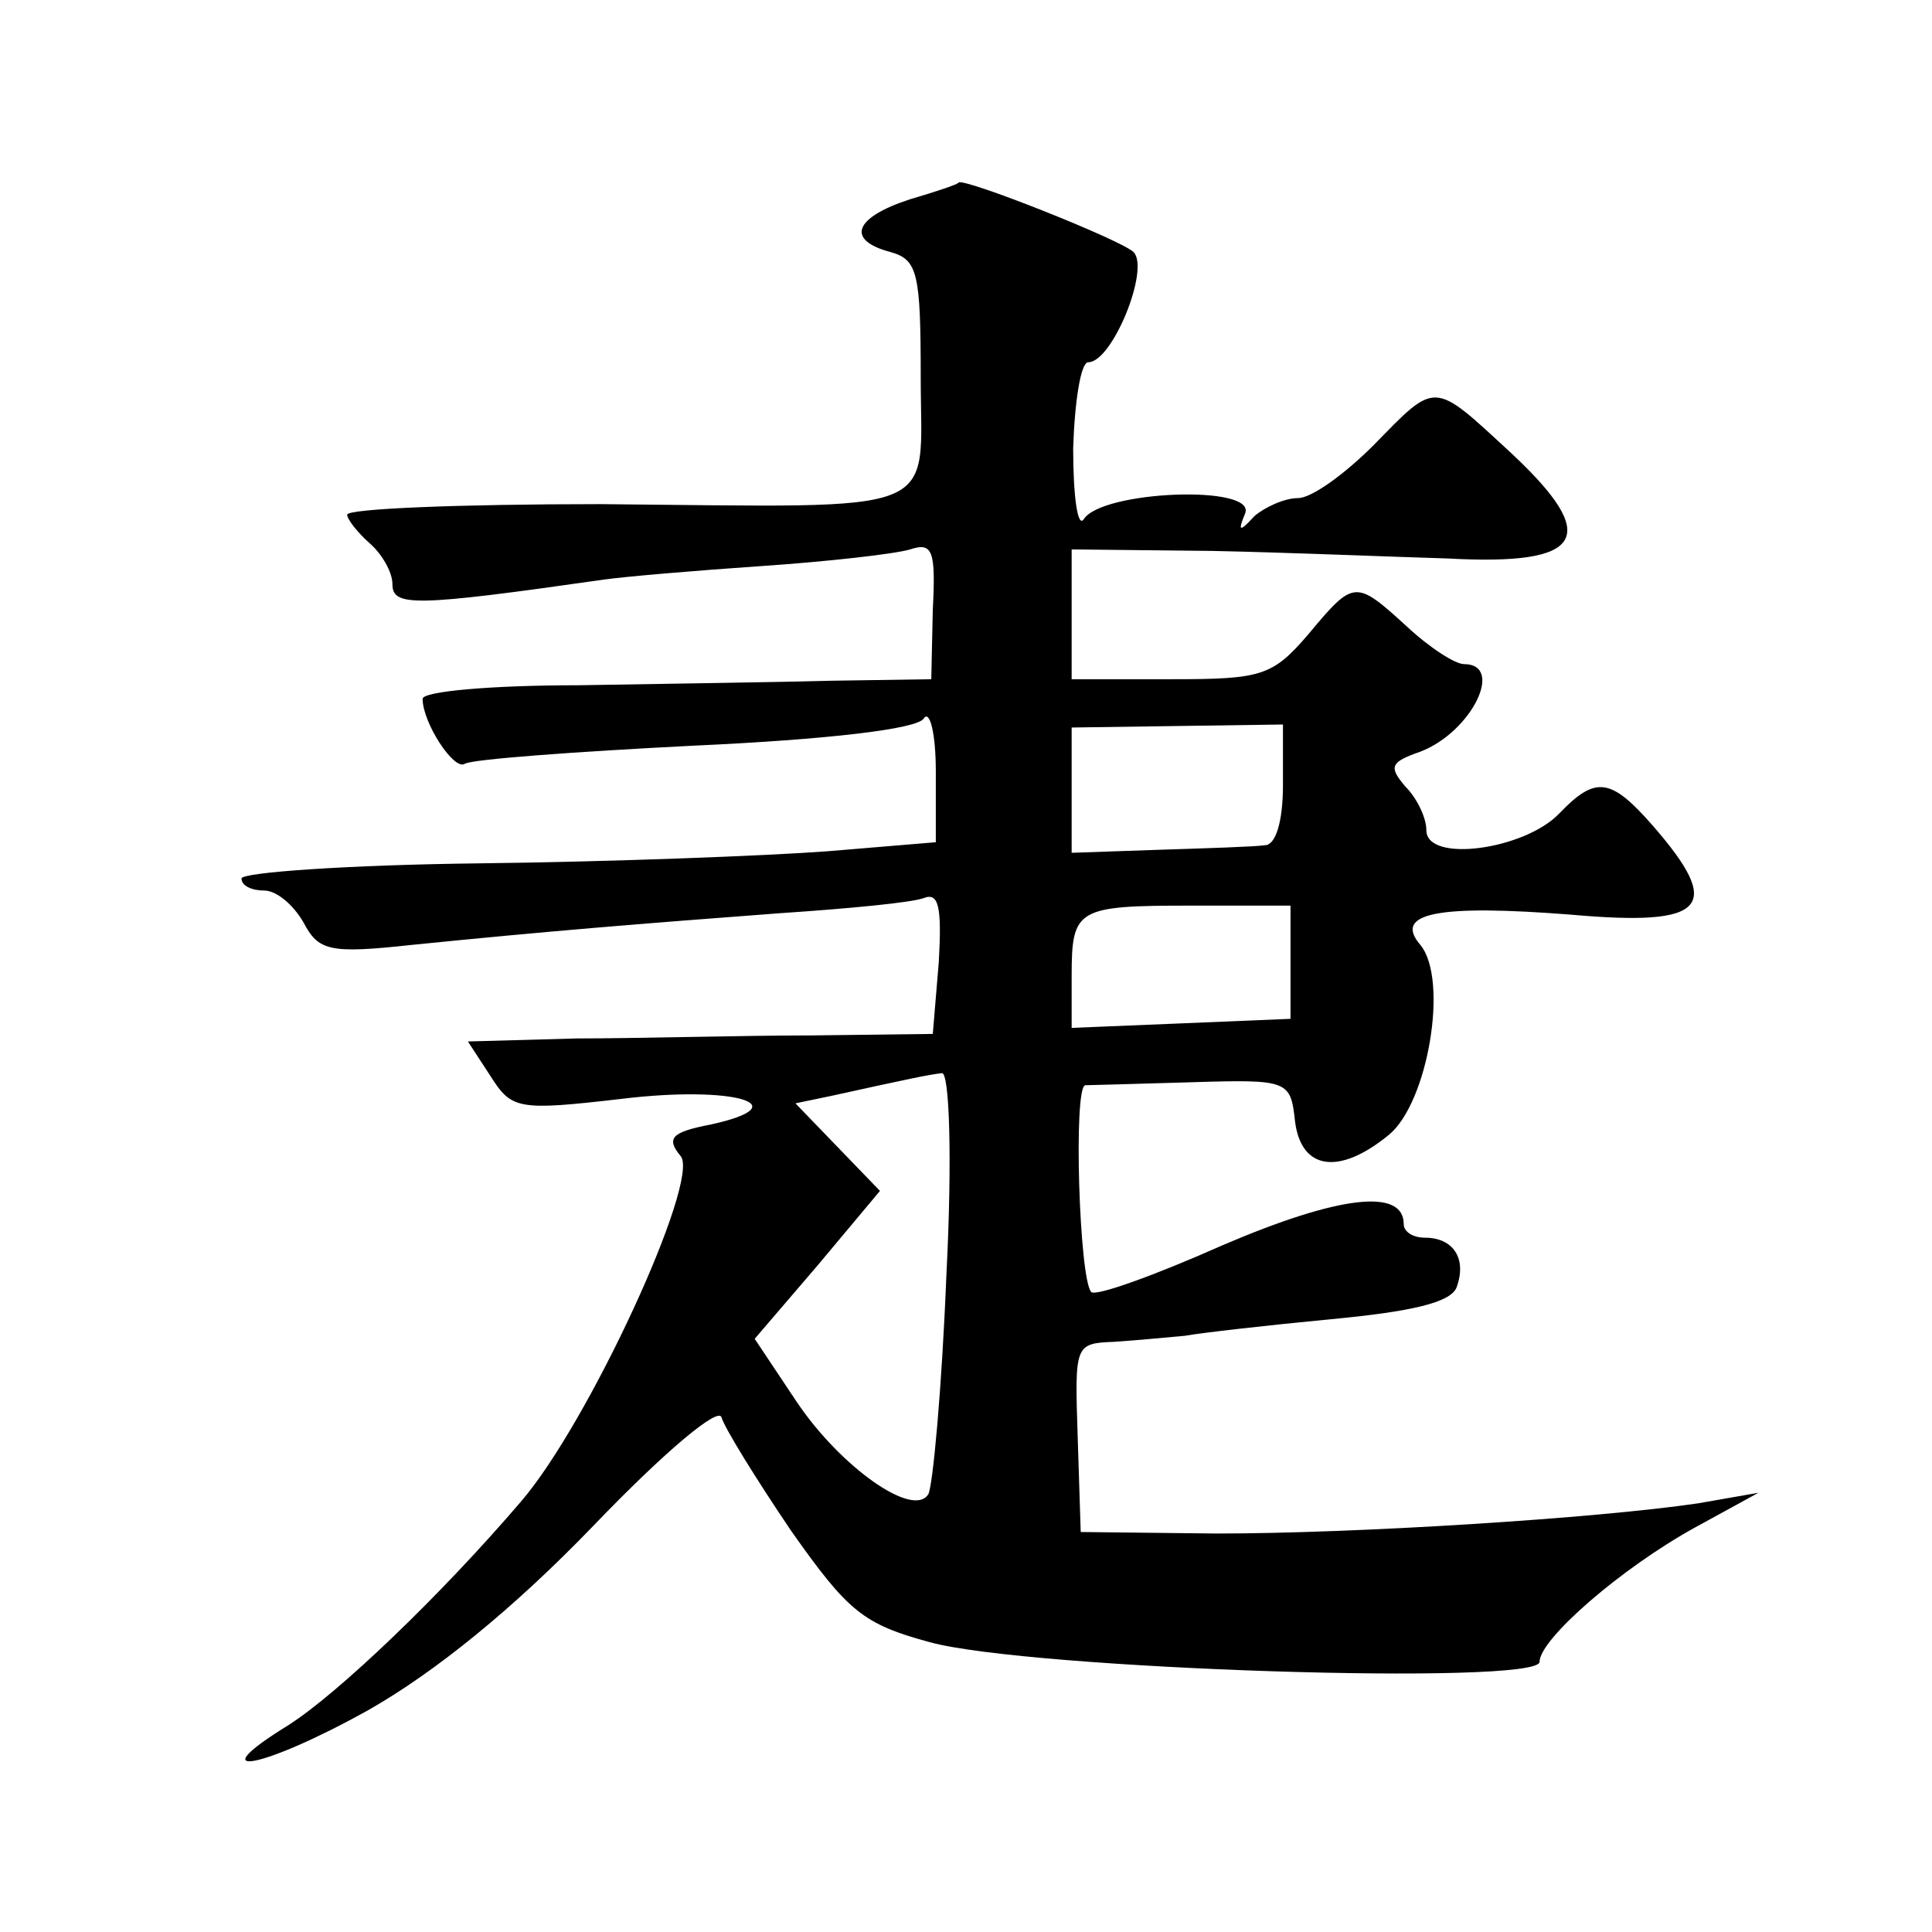
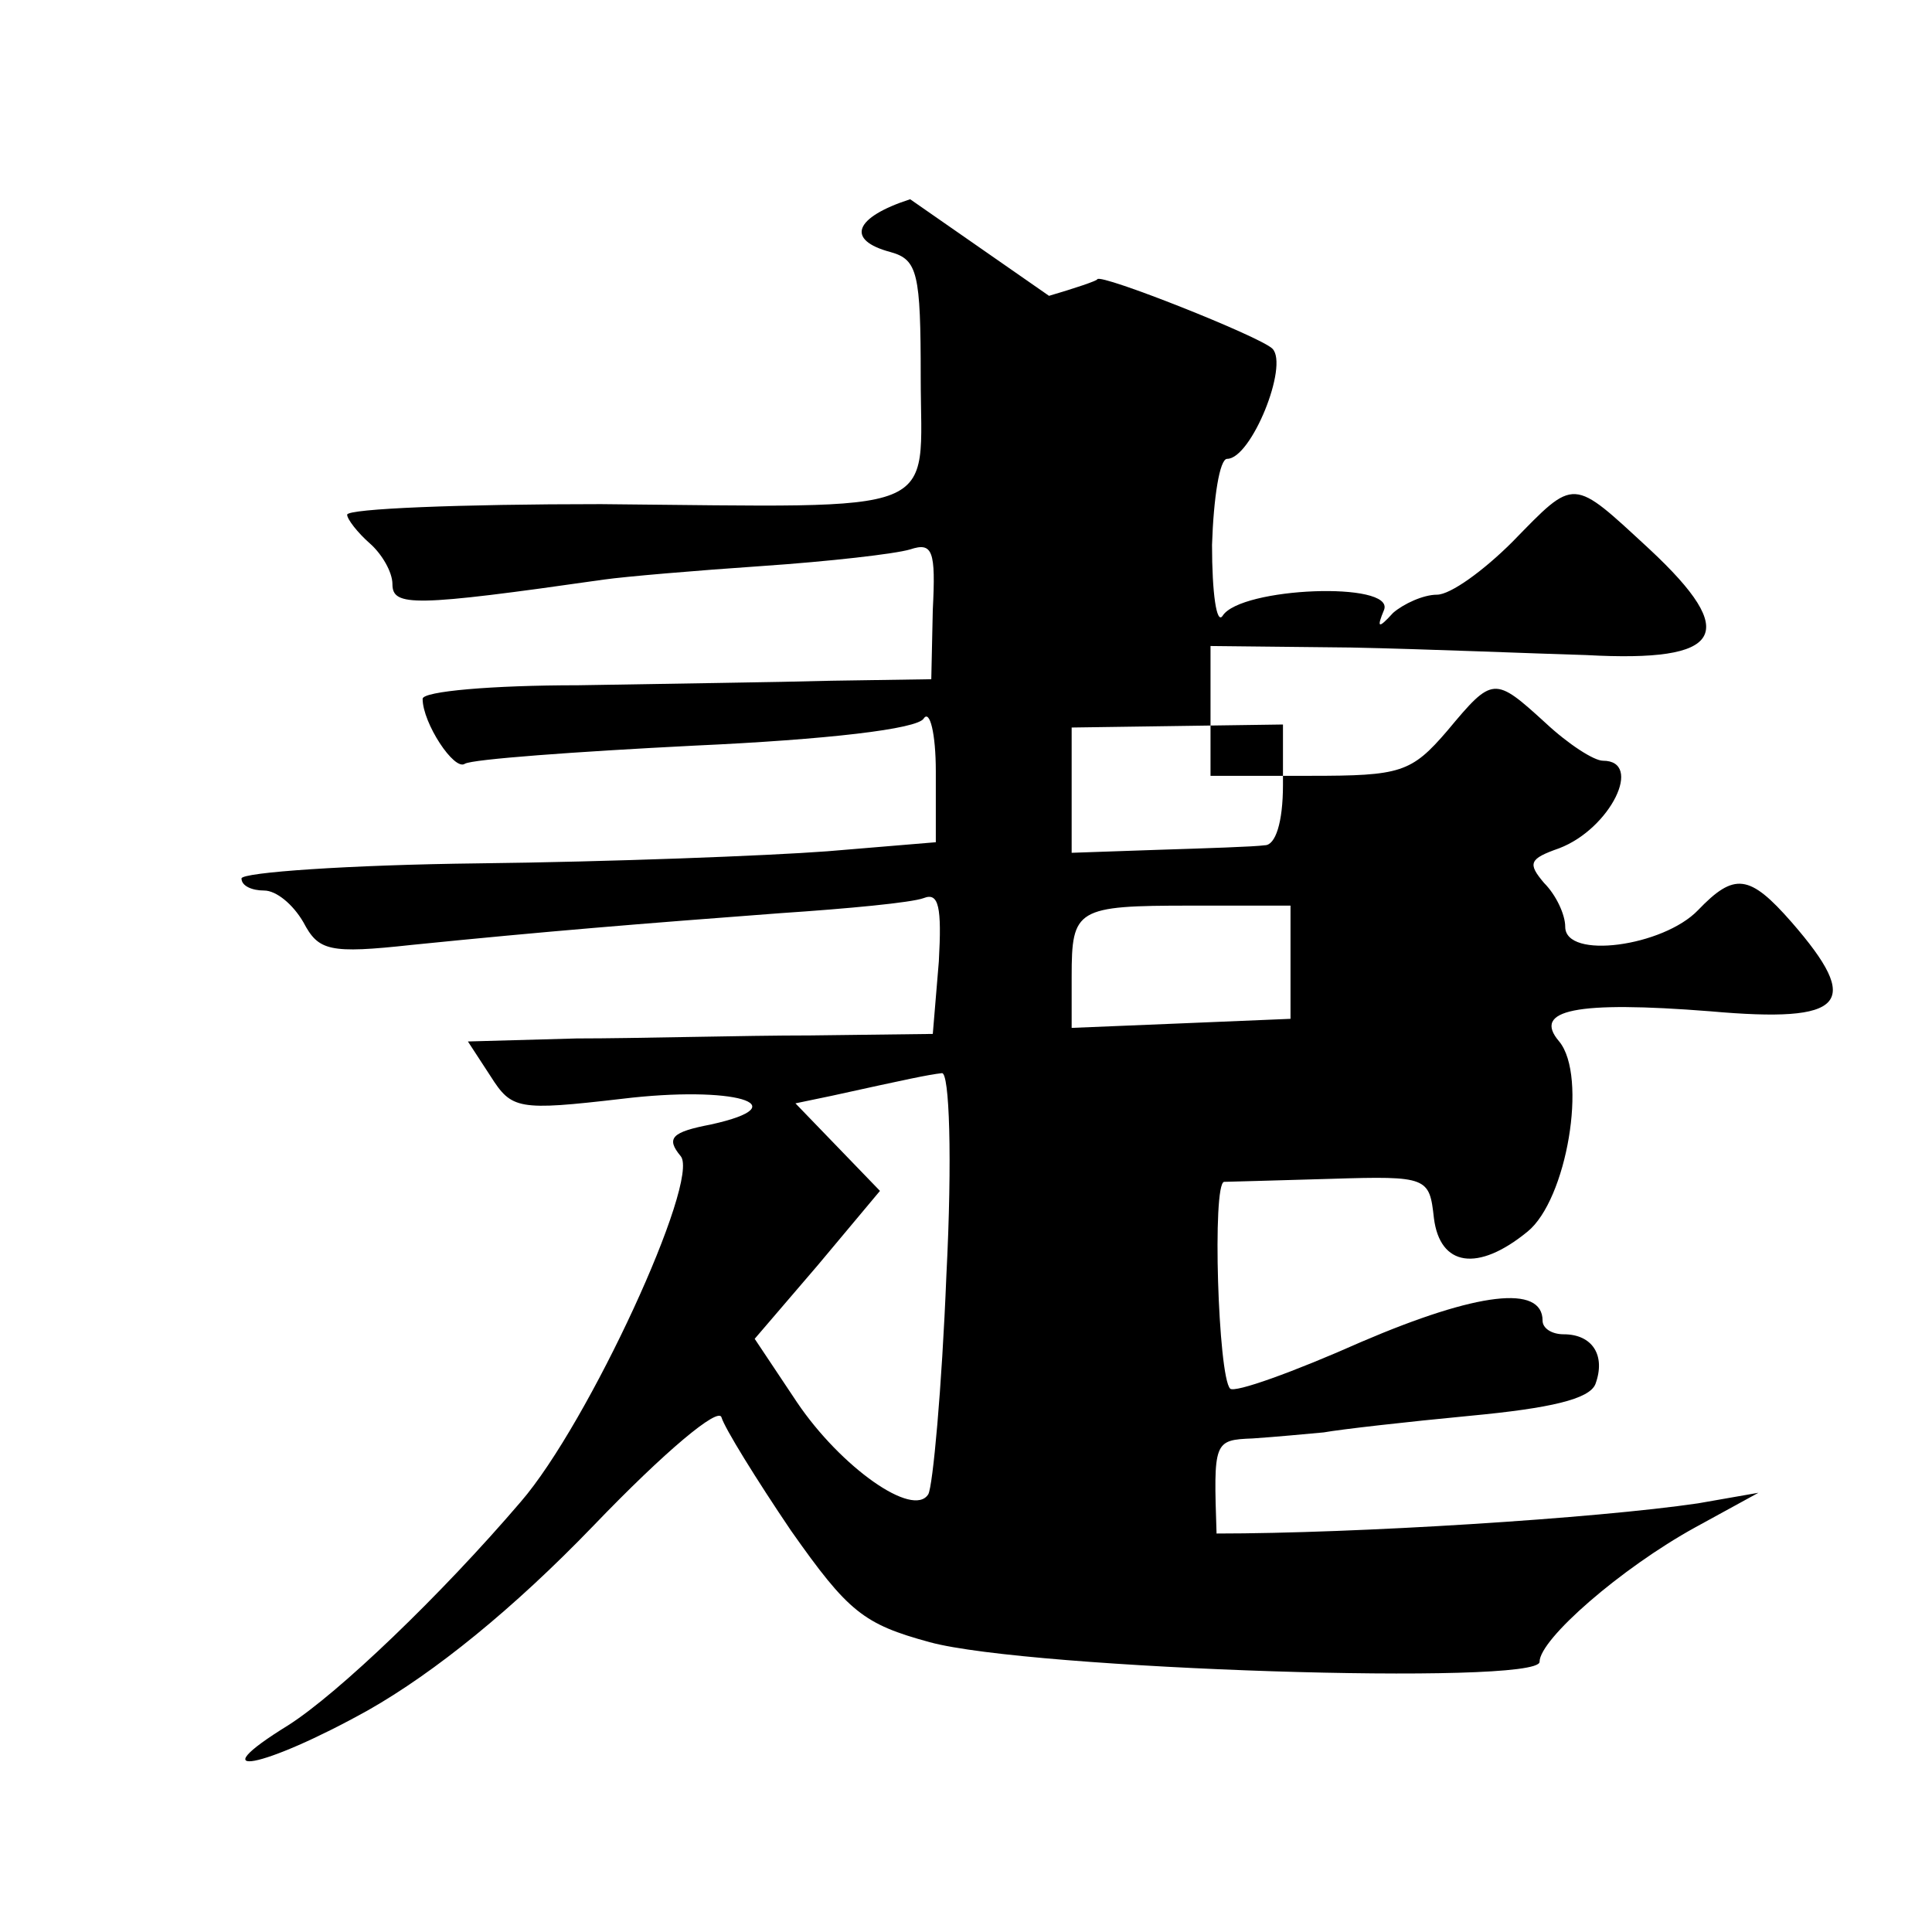
<svg xmlns="http://www.w3.org/2000/svg" version="1.0" width="128pt" height="128pt" viewBox="0 0 128 128" preserveAspectRatio="xMidYMid meet">
  <g transform="translate(0,128) scale(0.1,-0.1)" fill="#0" stroke="none">
-     <path d="M603 1148 c-37 -12 -43 -27 -13 -35 18 -5 20 -14 20 -83 0 -93 19 -86 -212 -84 -93 0 -168 -3 -168 -7 0 -3 7 -12 15 -19 8 -7 15 -19 15 -27 0 -15 14 -15 140 3 14 2 61 6 105 9 44 3 88 8 98 11 15 5 17 -1 15 -40 l-1 -46 -66 -1 c-36 -1 -112 -2 -168 -3 -57 0 -103 -4 -103 -9 0 -16 21 -48 28 -43 5 3 73 8 152 12 88 4 148 11 152 18 4 6 8 -10 8 -35 l0 -47 -72 -6 c-40 -3 -144 -7 -231 -8 -86 -1 -157 -6 -157 -10 0 -5 7 -8 15 -8 8 0 19 -9 26 -21 10 -19 17 -21 72 -15 89 9 151 14 244 21 45 3 87 7 95 10 10 4 12 -6 10 -42 l-4 -48 -81 -1 c-45 0 -115 -2 -155 -2 l-72 -2 15 -23 c14 -22 18 -23 87 -15 74 9 118 -4 59 -17 -26 -5 -30 -9 -20 -21 13 -16 -61 -177 -106 -229 -53 -62 -121 -127 -154 -148 -60 -37 -17 -29 53 10 44 25 96 67 149 122 48 50 83 79 85 72 2 -7 23 -41 46 -75 38 -54 48 -62 92 -74 66 -18 404 -29 404 -13 0 15 54 62 103 89 l42 23 -40 -7 c-68 -10 -226 -20 -319 -20 l-90 1 -2 63 c-2 61 -2 62 24 63 15 1 36 3 47 4 11 2 55 7 97 11 53 5 79 11 83 21 7 19 -2 33 -21 33 -8 0 -14 4 -14 9 0 24 -43 19 -120 -14 -45 -20 -84 -34 -87 -31 -8 8 -12 136 -4 137 3 0 35 1 71 2 64 2 65 1 68 -26 4 -32 29 -36 62 -9 26 21 40 103 21 126 -18 21 11 27 100 20 90 -8 101 5 54 59 -28 32 -38 33 -62 8 -23 -24 -88 -33 -88 -11 0 8 -6 21 -14 29 -11 13 -10 16 10 23 34 13 56 58 29 58 -6 0 -23 11 -38 25 -34 31 -35 31 -65 -5 -24 -28 -31 -30 -91 -30 l-66 0 0 43 0 43 93 -1 c50 -1 121 -4 156 -5 91 -5 102 14 42 70 -52 48 -49 48 -91 5 -19 -19 -41 -35 -50 -35 -9 0 -22 -6 -29 -12 -10 -11 -11 -10 -6 2 7 19 -95 15 -107 -4 -4 -6 -7 15 -7 47 1 31 5 57 10 57 16 0 41 62 30 73 -8 8 -114 50 -116 46 0 -1 -15 -6 -32 -11z m247 -388 c0 -25 -5 -40 -12 -40 -7 -1 -39 -2 -70 -3 l-58 -2 0 41 0 42 70 1 70 1 0 -40z m5 -118 l0 -37 -72 -3 -73 -3 0 34 c0 45 3 47 79 47 l66 0 0 -38z m-228 -207 c-3 -75 -9 -140 -12 -145 -10 -16 -58 18 -87 61 l-28 42 42 49 41 49 -28 29 -28 29 24 5 c50 11 64 14 73 15 5 1 7 -56 3 -134z" />
+     <path d="M603 1148 c-37 -12 -43 -27 -13 -35 18 -5 20 -14 20 -83 0 -93 19 -86 -212 -84 -93 0 -168 -3 -168 -7 0 -3 7 -12 15 -19 8 -7 15 -19 15 -27 0 -15 14 -15 140 3 14 2 61 6 105 9 44 3 88 8 98 11 15 5 17 -1 15 -40 l-1 -46 -66 -1 c-36 -1 -112 -2 -168 -3 -57 0 -103 -4 -103 -9 0 -16 21 -48 28 -43 5 3 73 8 152 12 88 4 148 11 152 18 4 6 8 -10 8 -35 l0 -47 -72 -6 c-40 -3 -144 -7 -231 -8 -86 -1 -157 -6 -157 -10 0 -5 7 -8 15 -8 8 0 19 -9 26 -21 10 -19 17 -21 72 -15 89 9 151 14 244 21 45 3 87 7 95 10 10 4 12 -6 10 -42 l-4 -48 -81 -1 c-45 0 -115 -2 -155 -2 l-72 -2 15 -23 c14 -22 18 -23 87 -15 74 9 118 -4 59 -17 -26 -5 -30 -9 -20 -21 13 -16 -61 -177 -106 -229 -53 -62 -121 -127 -154 -148 -60 -37 -17 -29 53 10 44 25 96 67 149 122 48 50 83 79 85 72 2 -7 23 -41 46 -75 38 -54 48 -62 92 -74 66 -18 404 -29 404 -13 0 15 54 62 103 89 l42 23 -40 -7 c-68 -10 -226 -20 -319 -20 c-2 61 -2 62 24 63 15 1 36 3 47 4 11 2 55 7 97 11 53 5 79 11 83 21 7 19 -2 33 -21 33 -8 0 -14 4 -14 9 0 24 -43 19 -120 -14 -45 -20 -84 -34 -87 -31 -8 8 -12 136 -4 137 3 0 35 1 71 2 64 2 65 1 68 -26 4 -32 29 -36 62 -9 26 21 40 103 21 126 -18 21 11 27 100 20 90 -8 101 5 54 59 -28 32 -38 33 -62 8 -23 -24 -88 -33 -88 -11 0 8 -6 21 -14 29 -11 13 -10 16 10 23 34 13 56 58 29 58 -6 0 -23 11 -38 25 -34 31 -35 31 -65 -5 -24 -28 -31 -30 -91 -30 l-66 0 0 43 0 43 93 -1 c50 -1 121 -4 156 -5 91 -5 102 14 42 70 -52 48 -49 48 -91 5 -19 -19 -41 -35 -50 -35 -9 0 -22 -6 -29 -12 -10 -11 -11 -10 -6 2 7 19 -95 15 -107 -4 -4 -6 -7 15 -7 47 1 31 5 57 10 57 16 0 41 62 30 73 -8 8 -114 50 -116 46 0 -1 -15 -6 -32 -11z m247 -388 c0 -25 -5 -40 -12 -40 -7 -1 -39 -2 -70 -3 l-58 -2 0 41 0 42 70 1 70 1 0 -40z m5 -118 l0 -37 -72 -3 -73 -3 0 34 c0 45 3 47 79 47 l66 0 0 -38z m-228 -207 c-3 -75 -9 -140 -12 -145 -10 -16 -58 18 -87 61 l-28 42 42 49 41 49 -28 29 -28 29 24 5 c50 11 64 14 73 15 5 1 7 -56 3 -134z" />
  </g>
</svg>